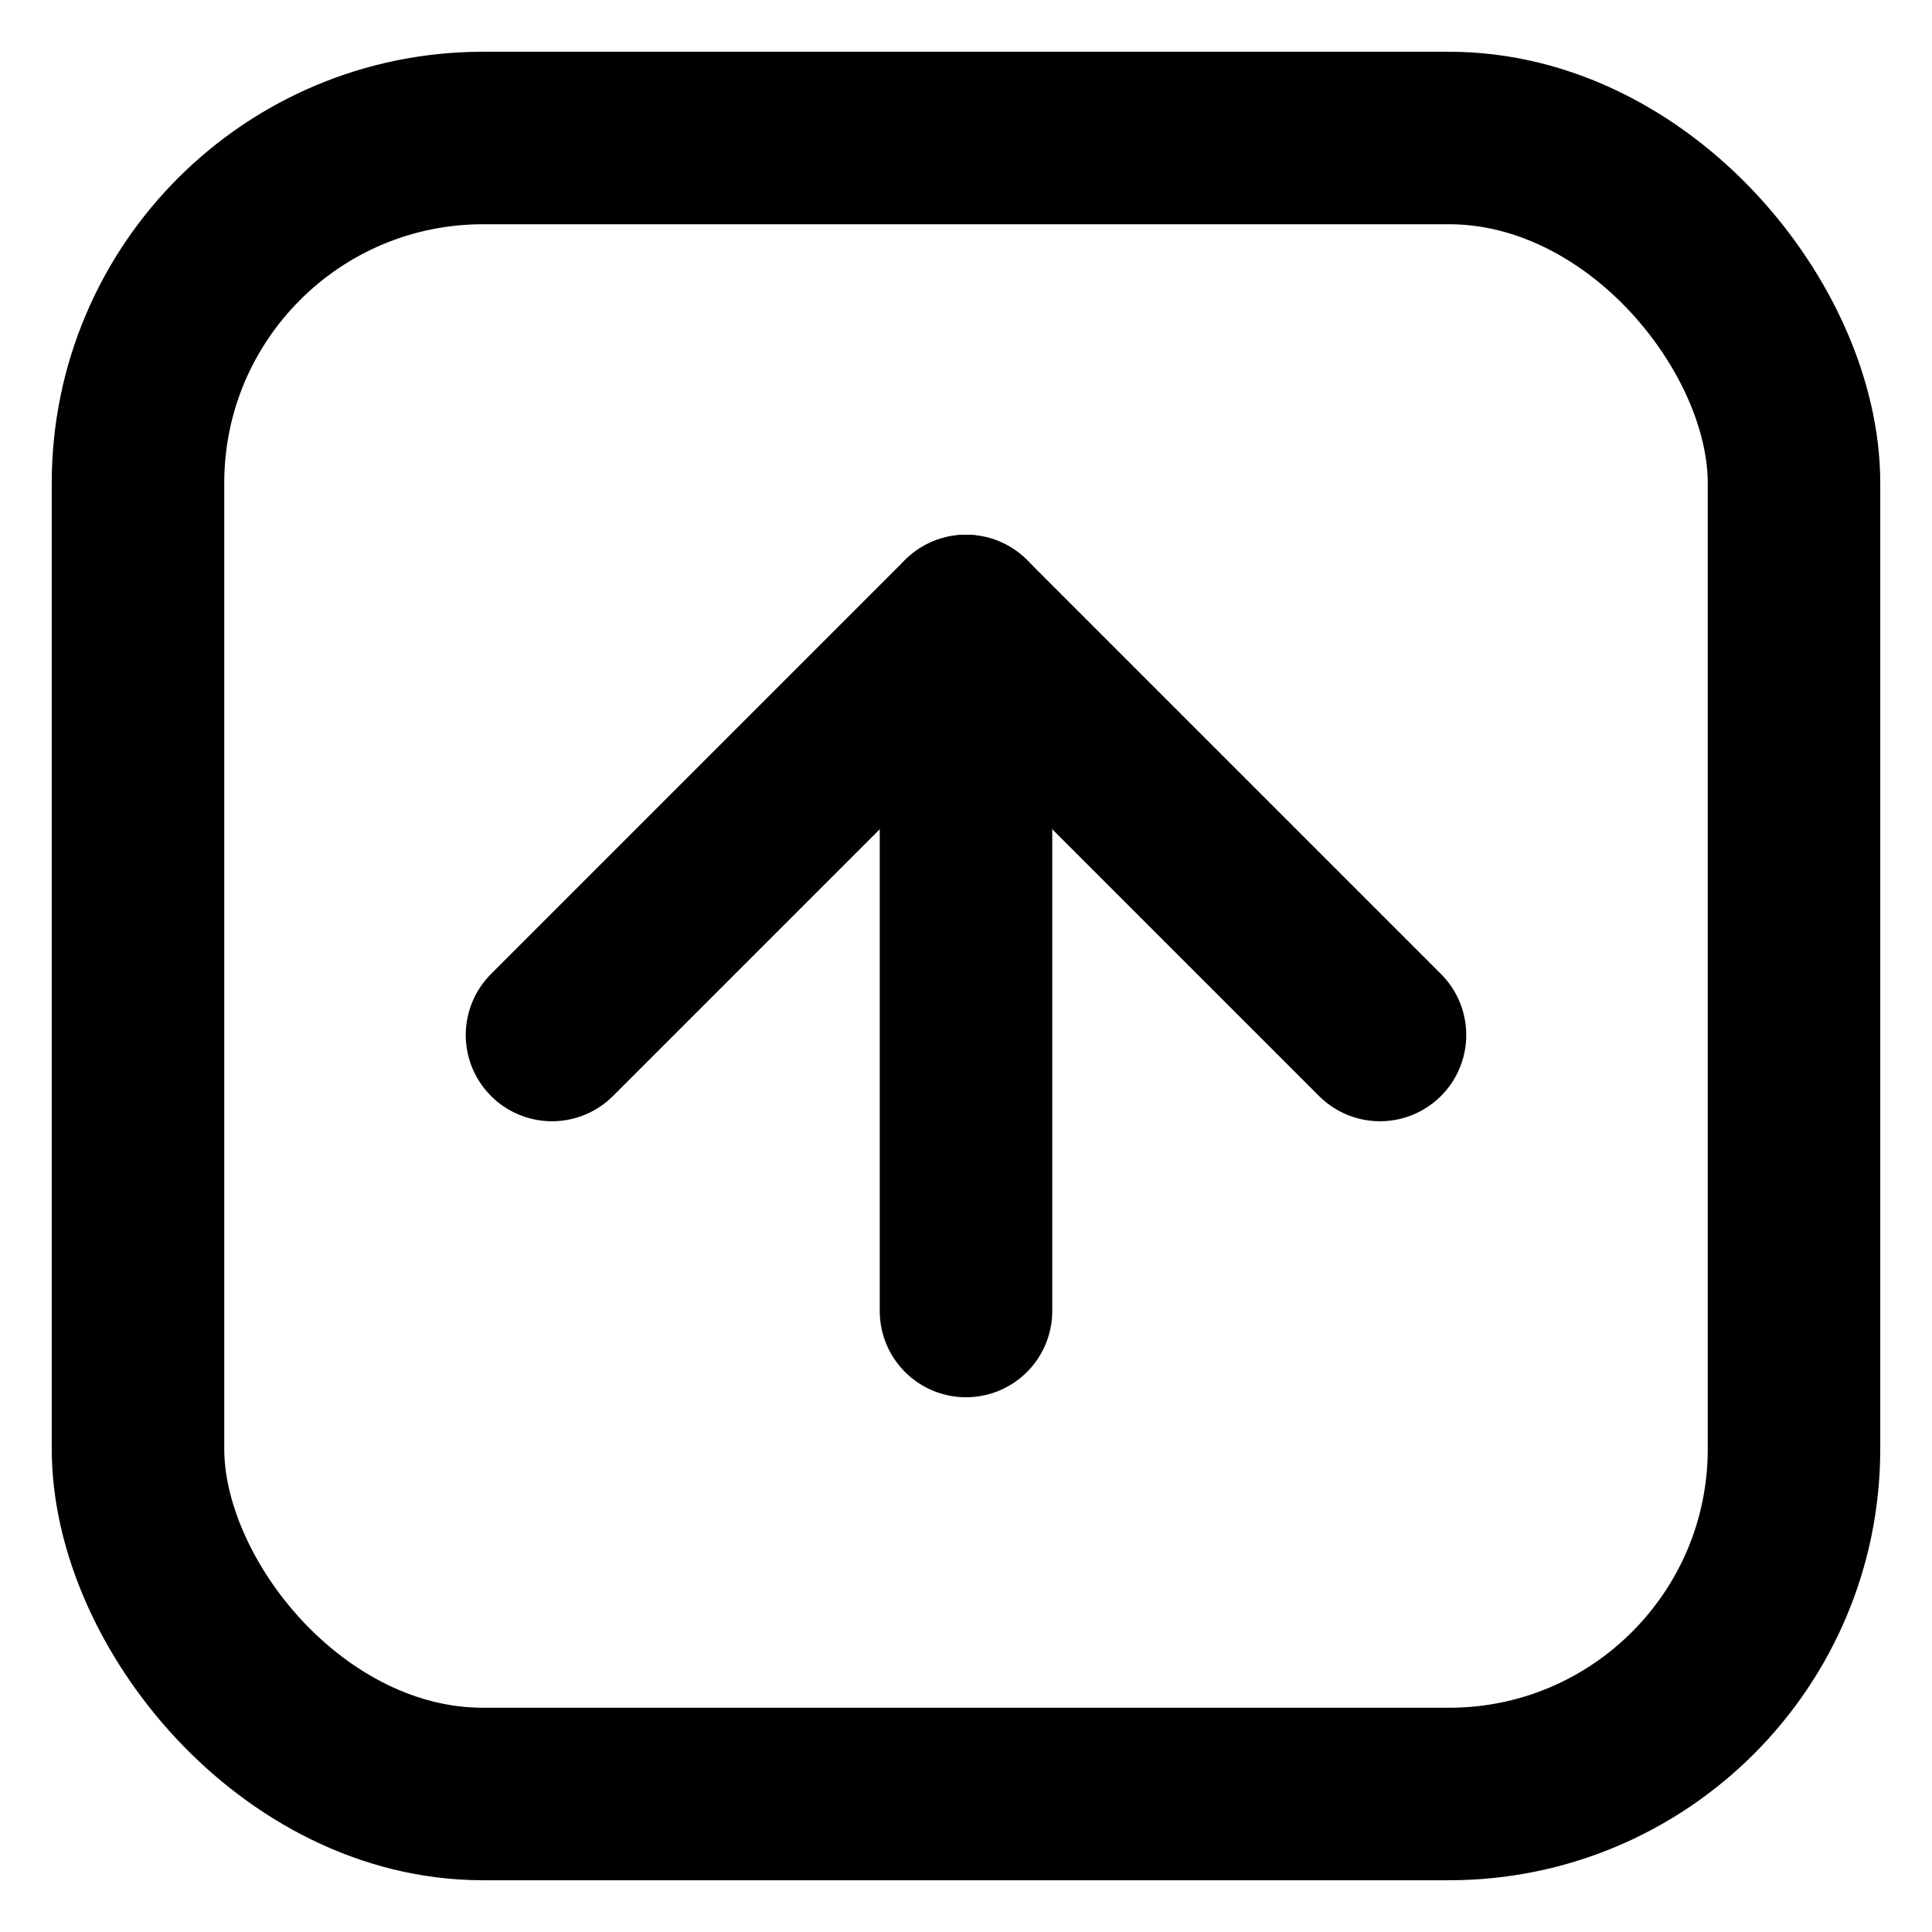
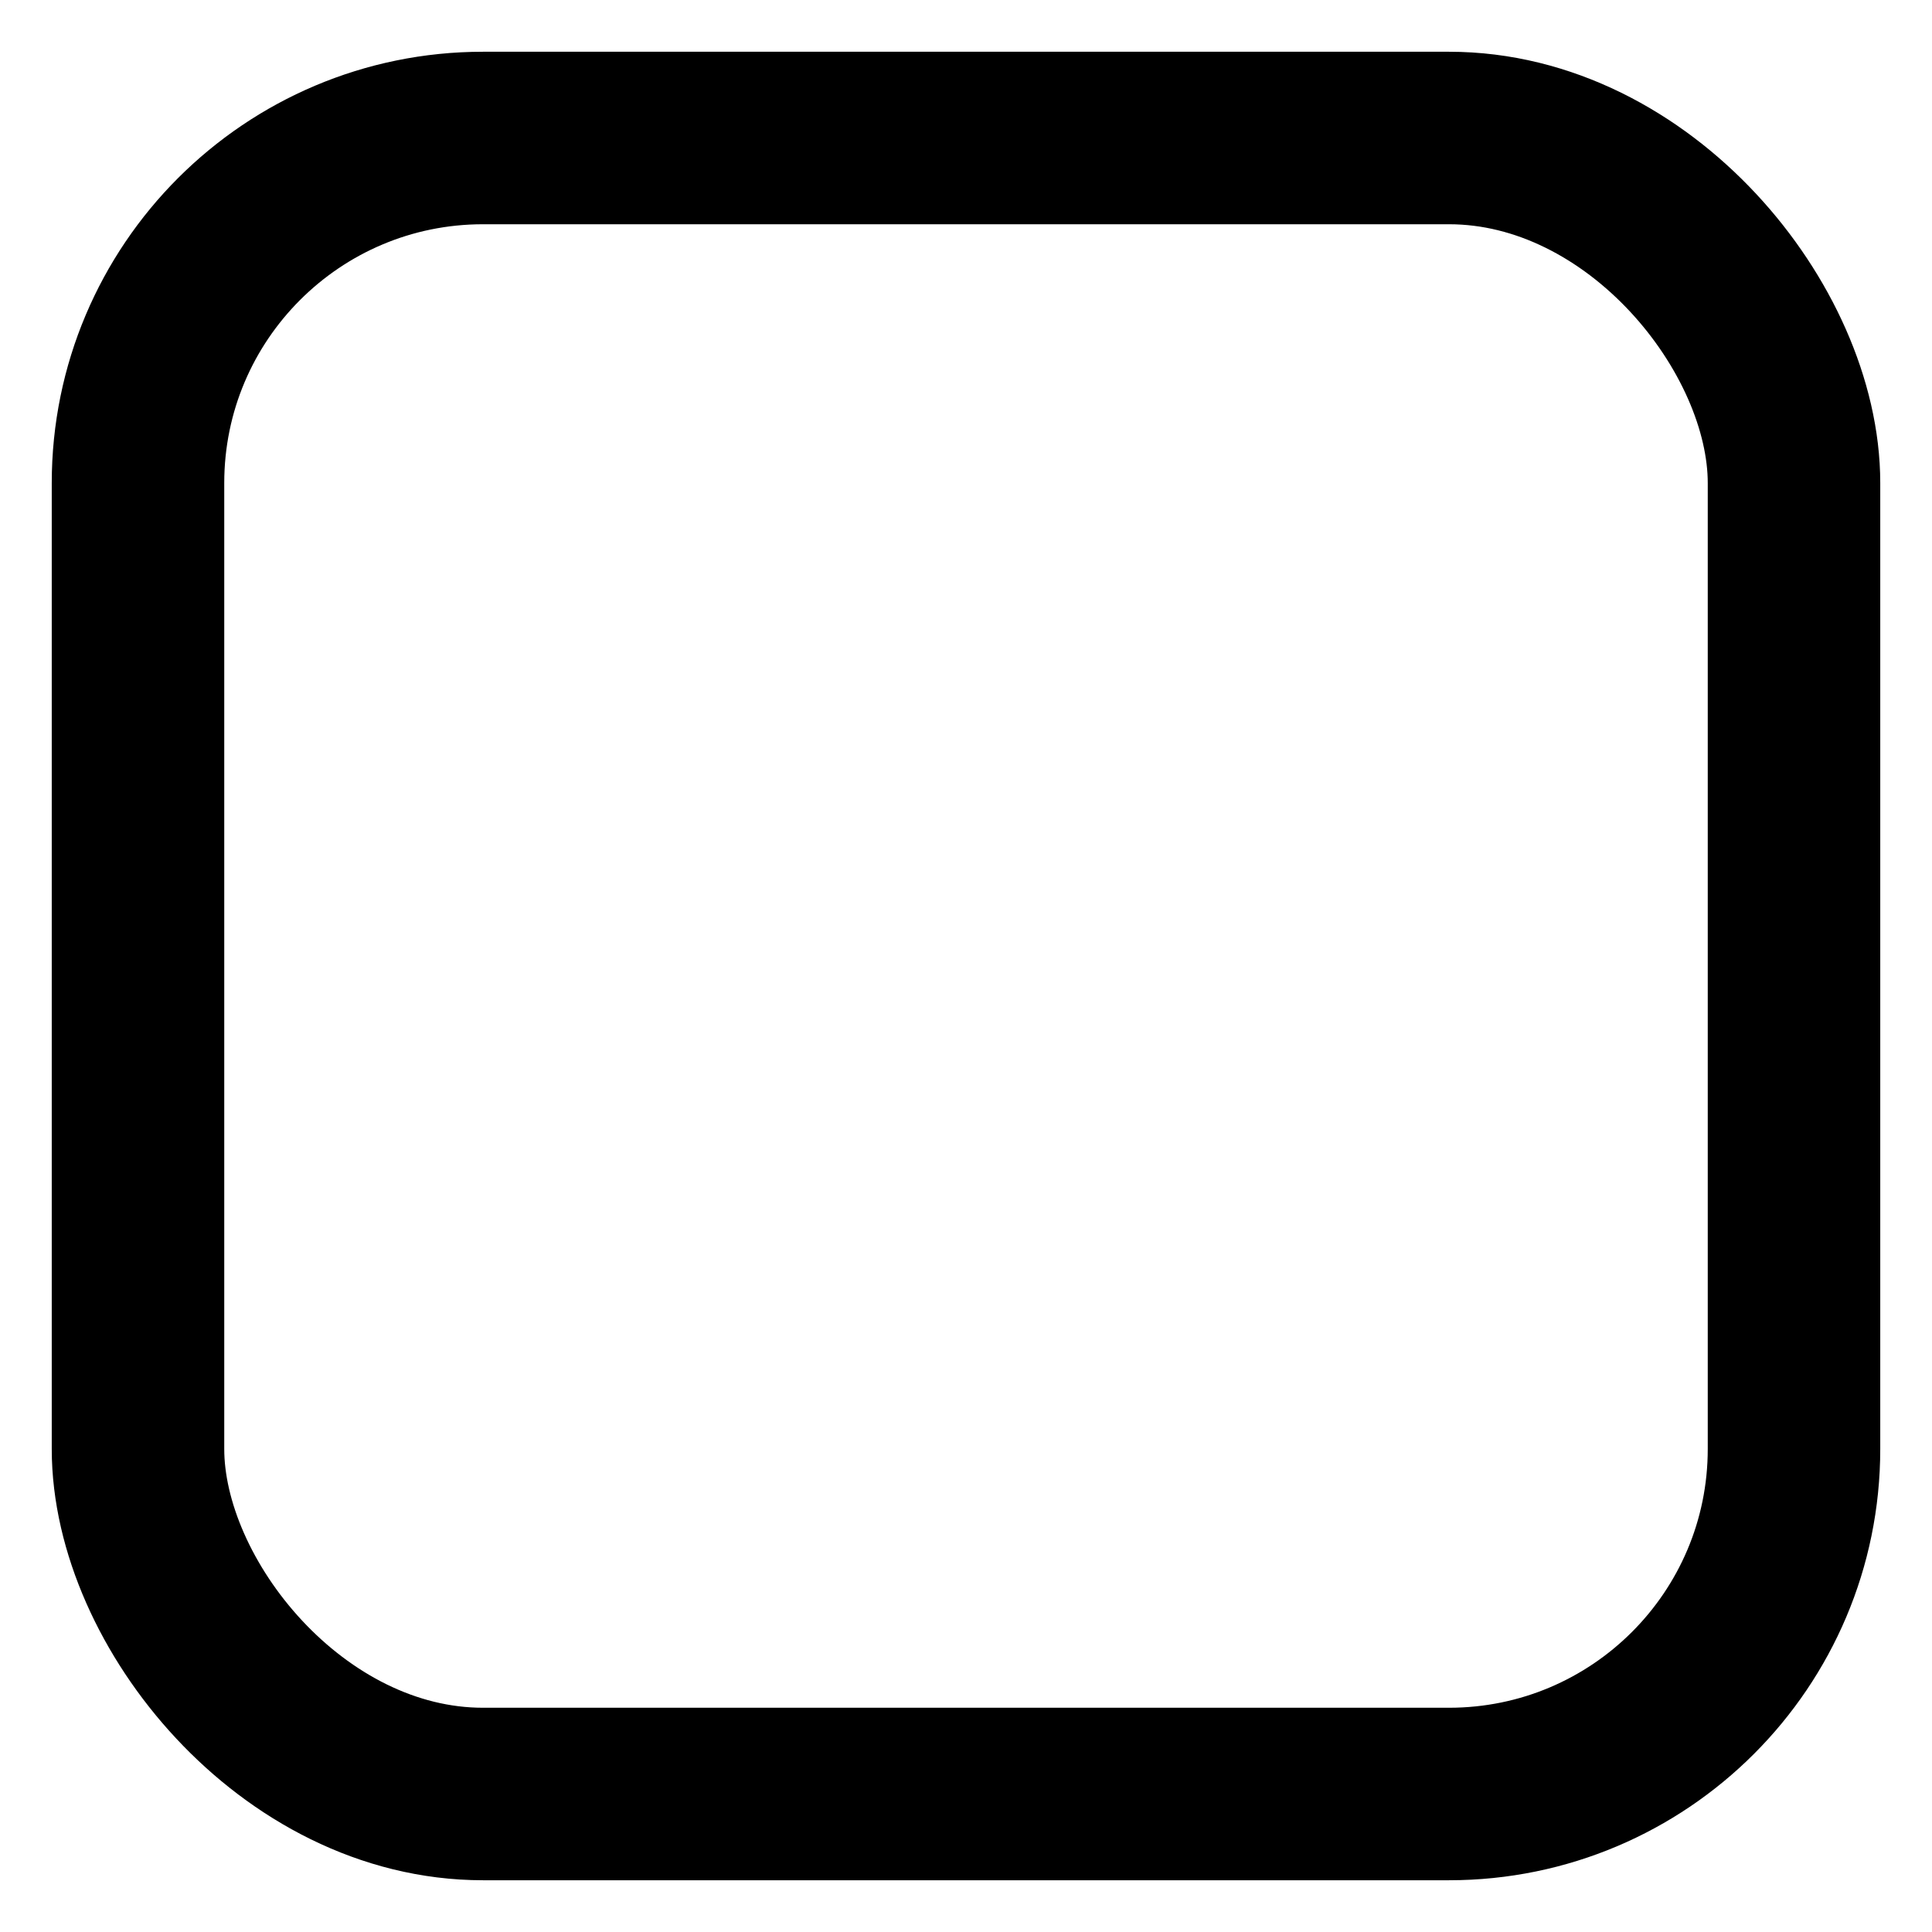
<svg xmlns="http://www.w3.org/2000/svg" class="header__logo-icon" width="28" height="28" viewBox="0 0 28 28" fill="none">
  <rect x="2" y="2" width="24" height="24" rx="5" stroke="currentColor" stroke-width="2.5" />
-   <path d="M8 15L14 9L20 15" stroke="currentColor" stroke-width="2.5" stroke-linecap="round" stroke-linejoin="round" />
-   <path d="M14 19V9" stroke="currentColor" stroke-width="2.5" stroke-linecap="round" />
</svg>